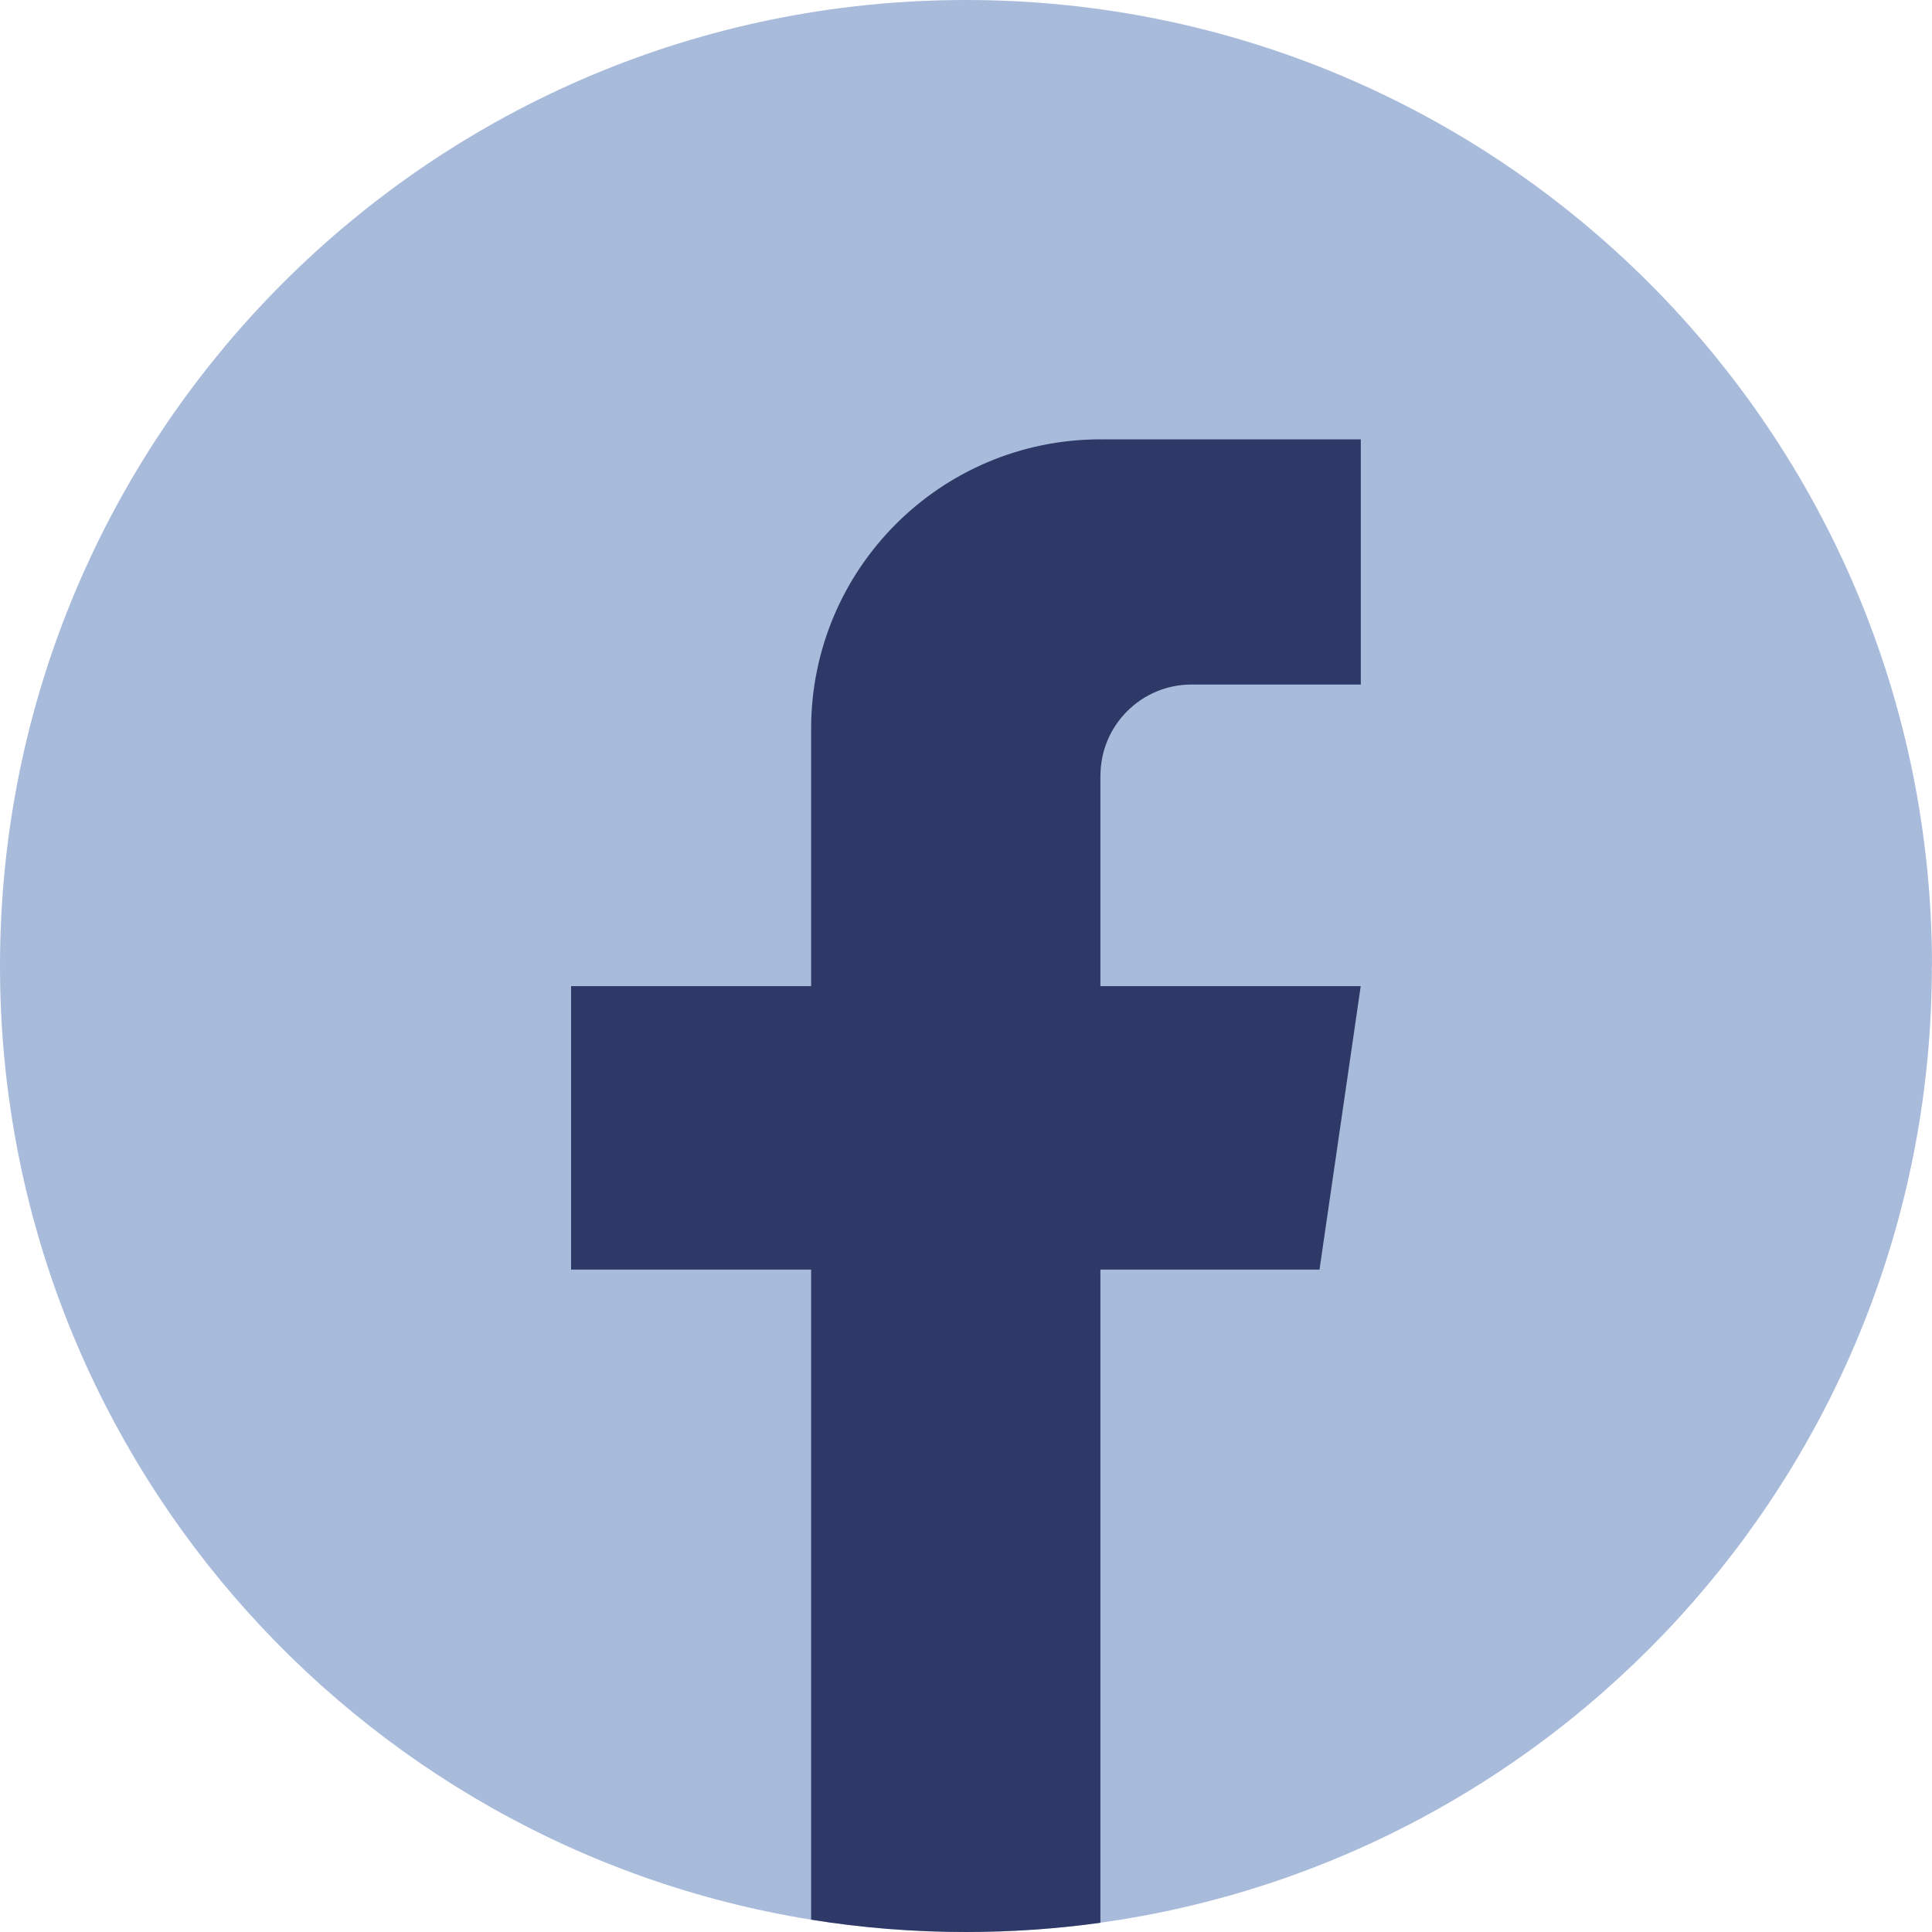
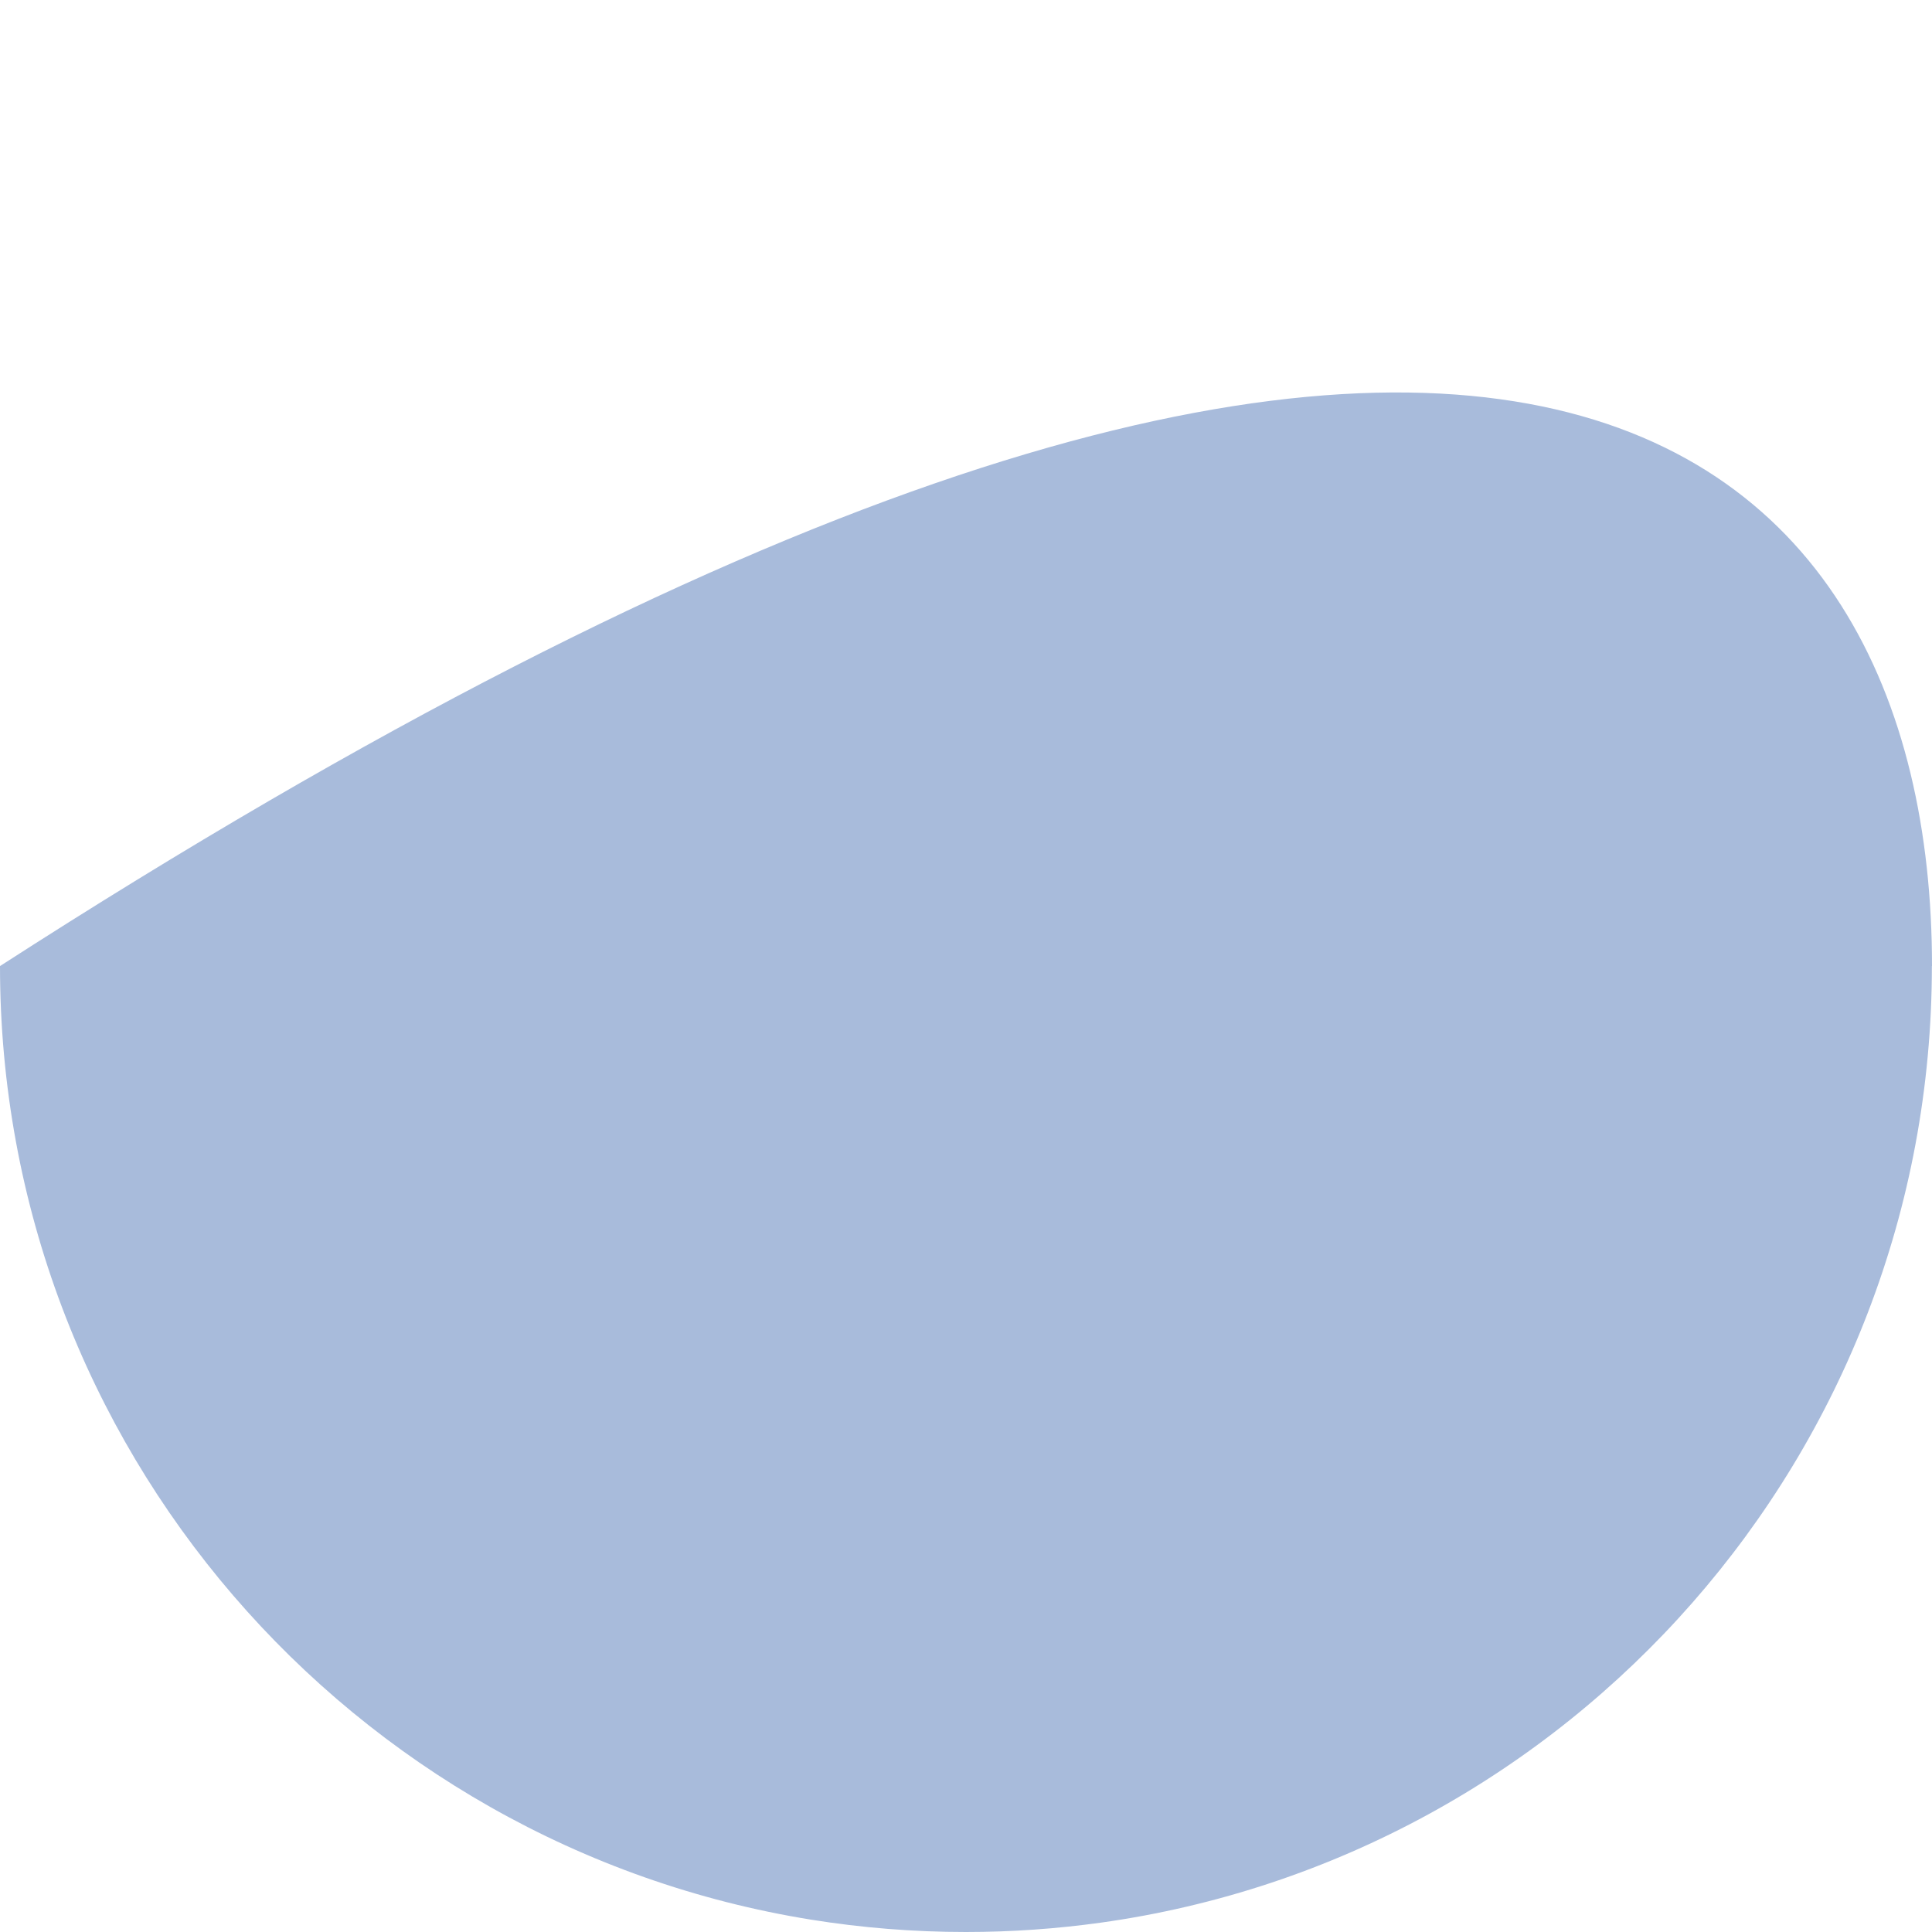
<svg xmlns="http://www.w3.org/2000/svg" width="32" height="32" viewBox="0 0 32 32" fill="none">
-   <path d="M31.998 16.001C31.998 24.082 26.008 30.762 18.227 31.846C17.499 31.947 16.755 32 15.999 32C15.127 32 14.27 31.93 13.436 31.796C5.818 30.57 0 23.964 0 16.001C0 7.164 7.164 0 16 0C24.836 0 32 7.164 32 16.001H31.998Z" fill="#A8BBDB" />
-   <path d="M18.226 12.848V16.334H22.538L21.855 21.029H18.226V31.847C17.498 31.948 16.754 32 15.998 32C15.126 32 14.27 31.931 13.435 31.796V21.029H9.459V16.334H13.435V12.069C13.435 9.423 15.58 7.277 18.227 7.277V7.28C18.235 7.28 18.241 7.277 18.249 7.277H22.539V11.338H19.736C18.903 11.338 18.227 12.014 18.227 12.847L18.226 12.848Z" fill="#2E3967" />
+   <path d="M31.998 16.001C31.998 24.082 26.008 30.762 18.227 31.846C17.499 31.947 16.755 32 15.999 32C15.127 32 14.27 31.93 13.436 31.796C5.818 30.57 0 23.964 0 16.001C24.836 0 32 7.164 32 16.001H31.998Z" fill="#A8BBDB" />
</svg>